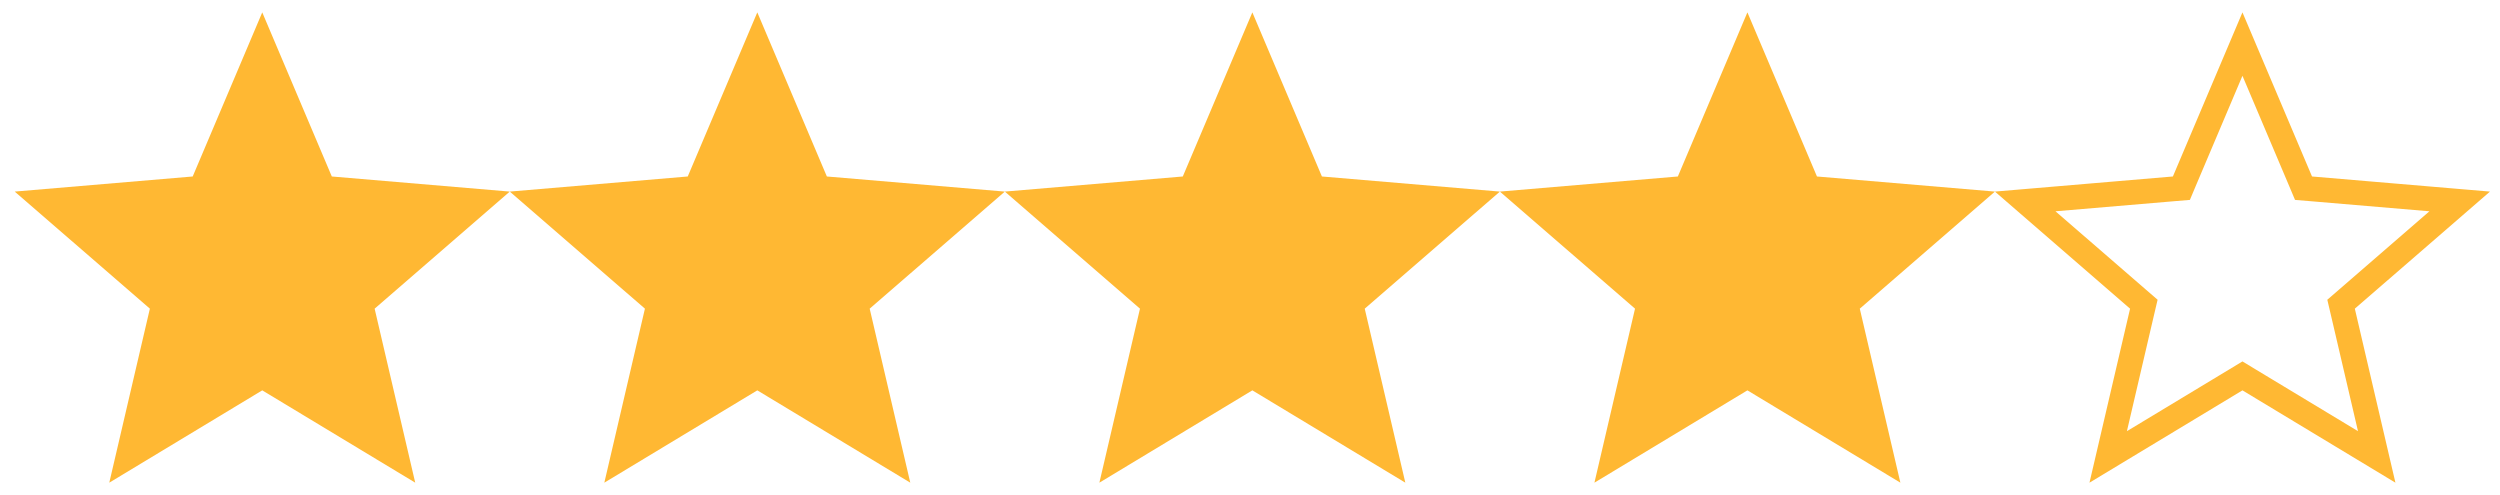
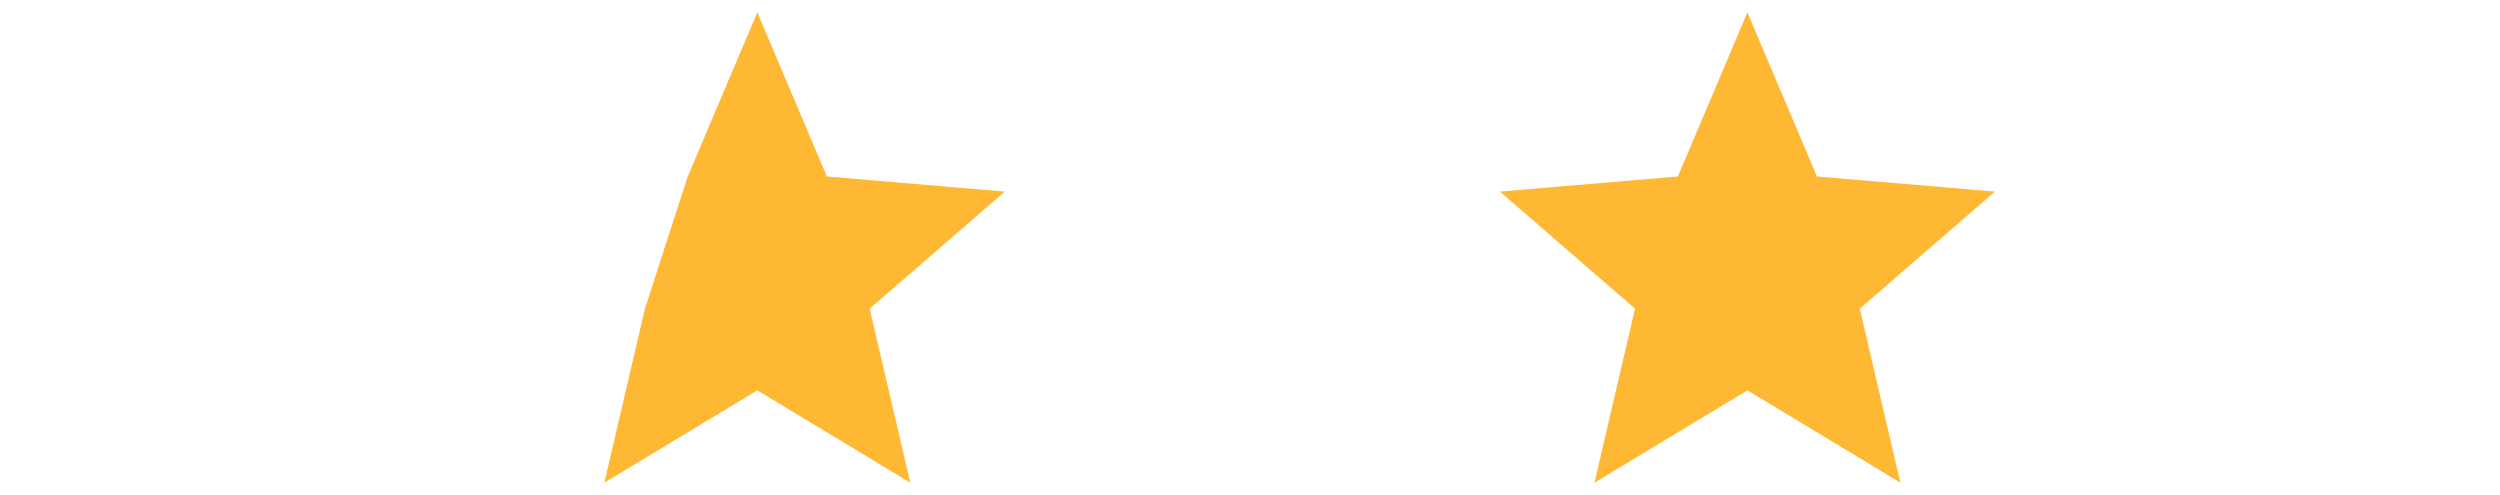
<svg xmlns="http://www.w3.org/2000/svg" width="101" height="20" viewBox="0 0 101 20" fill="none">
-   <path d="M10.595 15.77L16.775 19.5L15.135 12.47L20.595 7.74L13.405 7.13L10.595 0.5L7.785 7.13L0.595 7.74L6.055 12.47L4.415 19.5L10.595 15.77Z" fill="#FFB833" />
-   <path d="M30.595 15.77L36.775 19.5L35.135 12.47L40.595 7.74L33.405 7.13L30.595 0.5L27.785 7.13L20.595 7.74L26.055 12.47L24.415 19.5L30.595 15.77Z" fill="#FFB833" />
-   <path d="M50.595 15.77L56.775 19.5L55.135 12.47L60.595 7.74L53.405 7.13L50.595 0.5L47.785 7.13L40.595 7.74L46.055 12.47L44.415 19.5L50.595 15.77Z" fill="#FFB833" />
+   <path d="M30.595 15.77L36.775 19.5L35.135 12.47L40.595 7.74L33.405 7.13L30.595 0.5L27.785 7.13L26.055 12.47L24.415 19.5L30.595 15.77Z" fill="#FFB833" />
  <path d="M70.595 15.77L76.775 19.5L75.135 12.47L80.595 7.74L73.405 7.13L70.595 0.5L67.785 7.13L60.595 7.74L66.055 12.47L64.415 19.5L70.595 15.77Z" fill="#FFB833" />
-   <path d="M90.853 15.342L90.595 15.186L90.337 15.342L85.171 18.46L86.542 12.584L86.611 12.29L86.382 12.092L81.818 8.138L87.827 7.628L88.128 7.603L88.245 7.325L90.595 1.781L92.945 7.325L93.062 7.603L93.363 7.628L99.372 8.138L94.808 12.092L94.579 12.29L94.648 12.584L96.019 18.46L90.853 15.342Z" stroke="#FFB833" />
</svg>